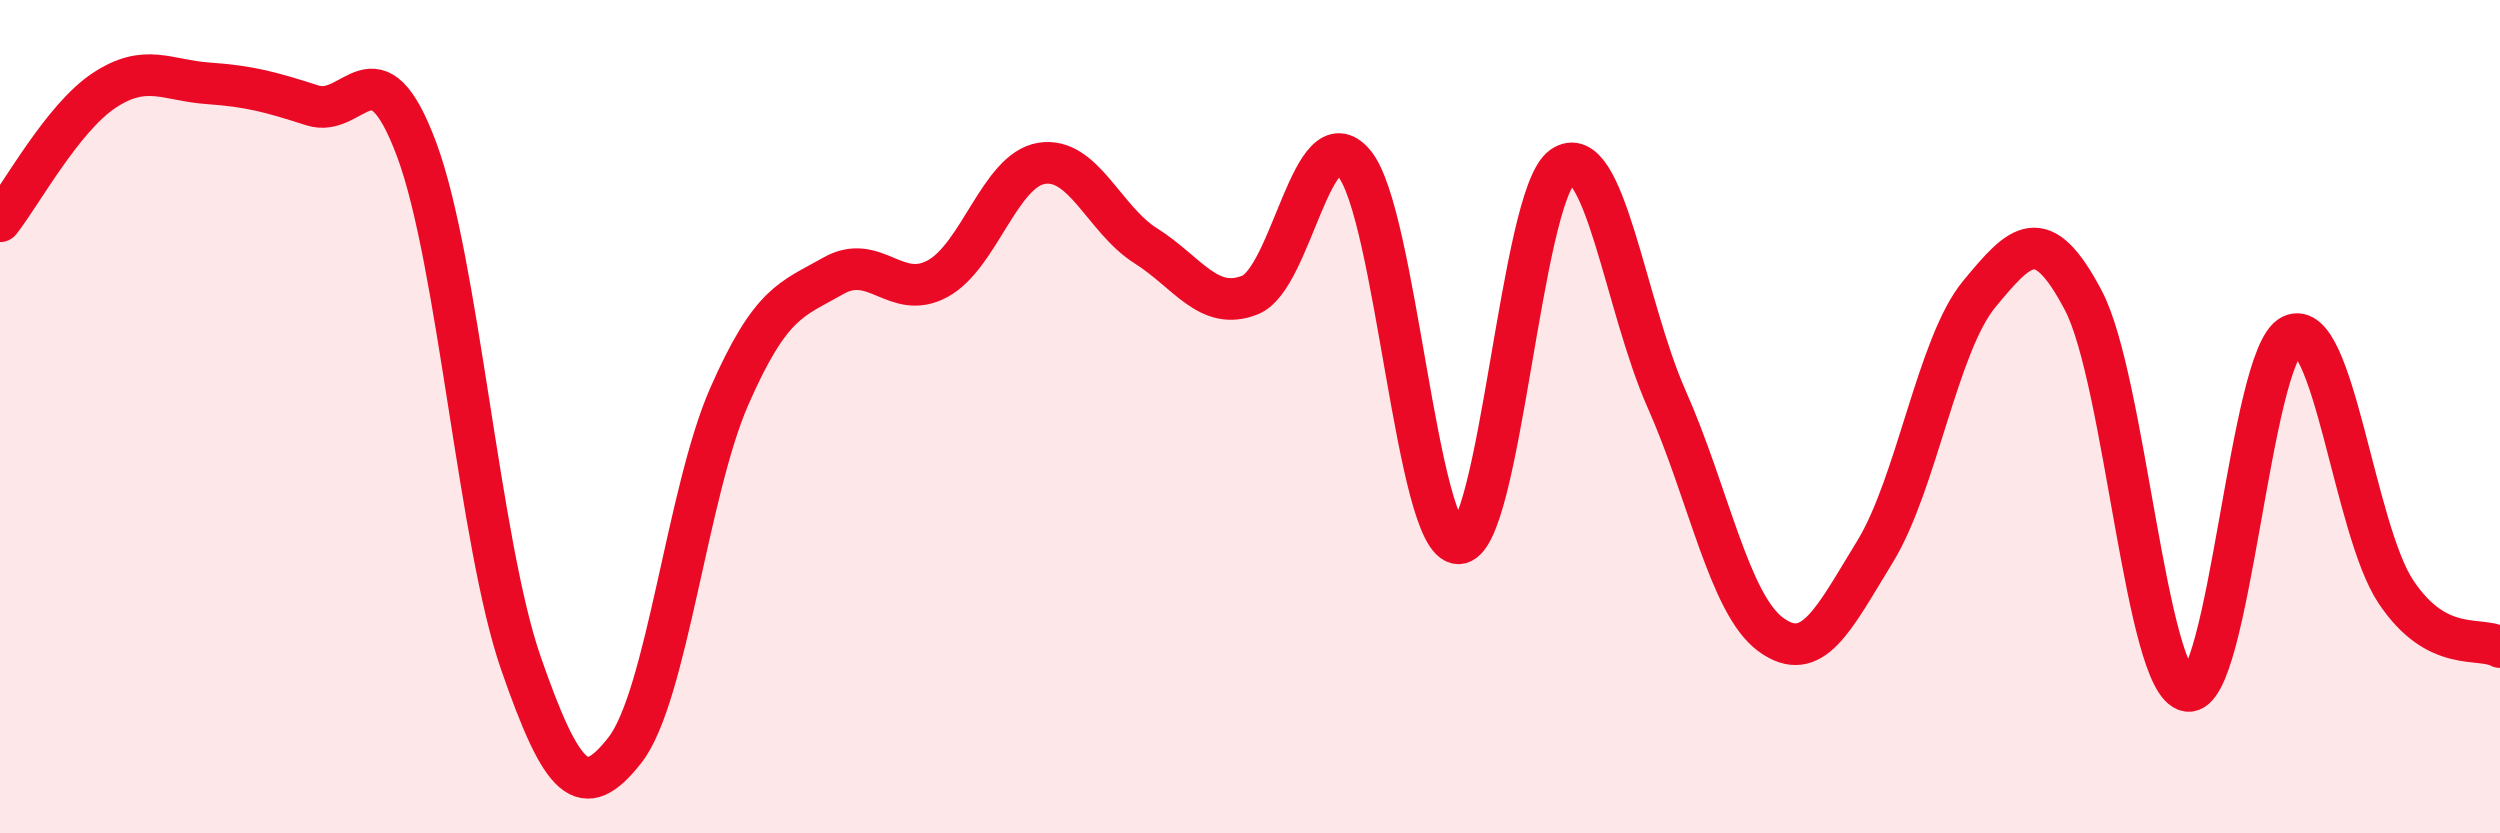
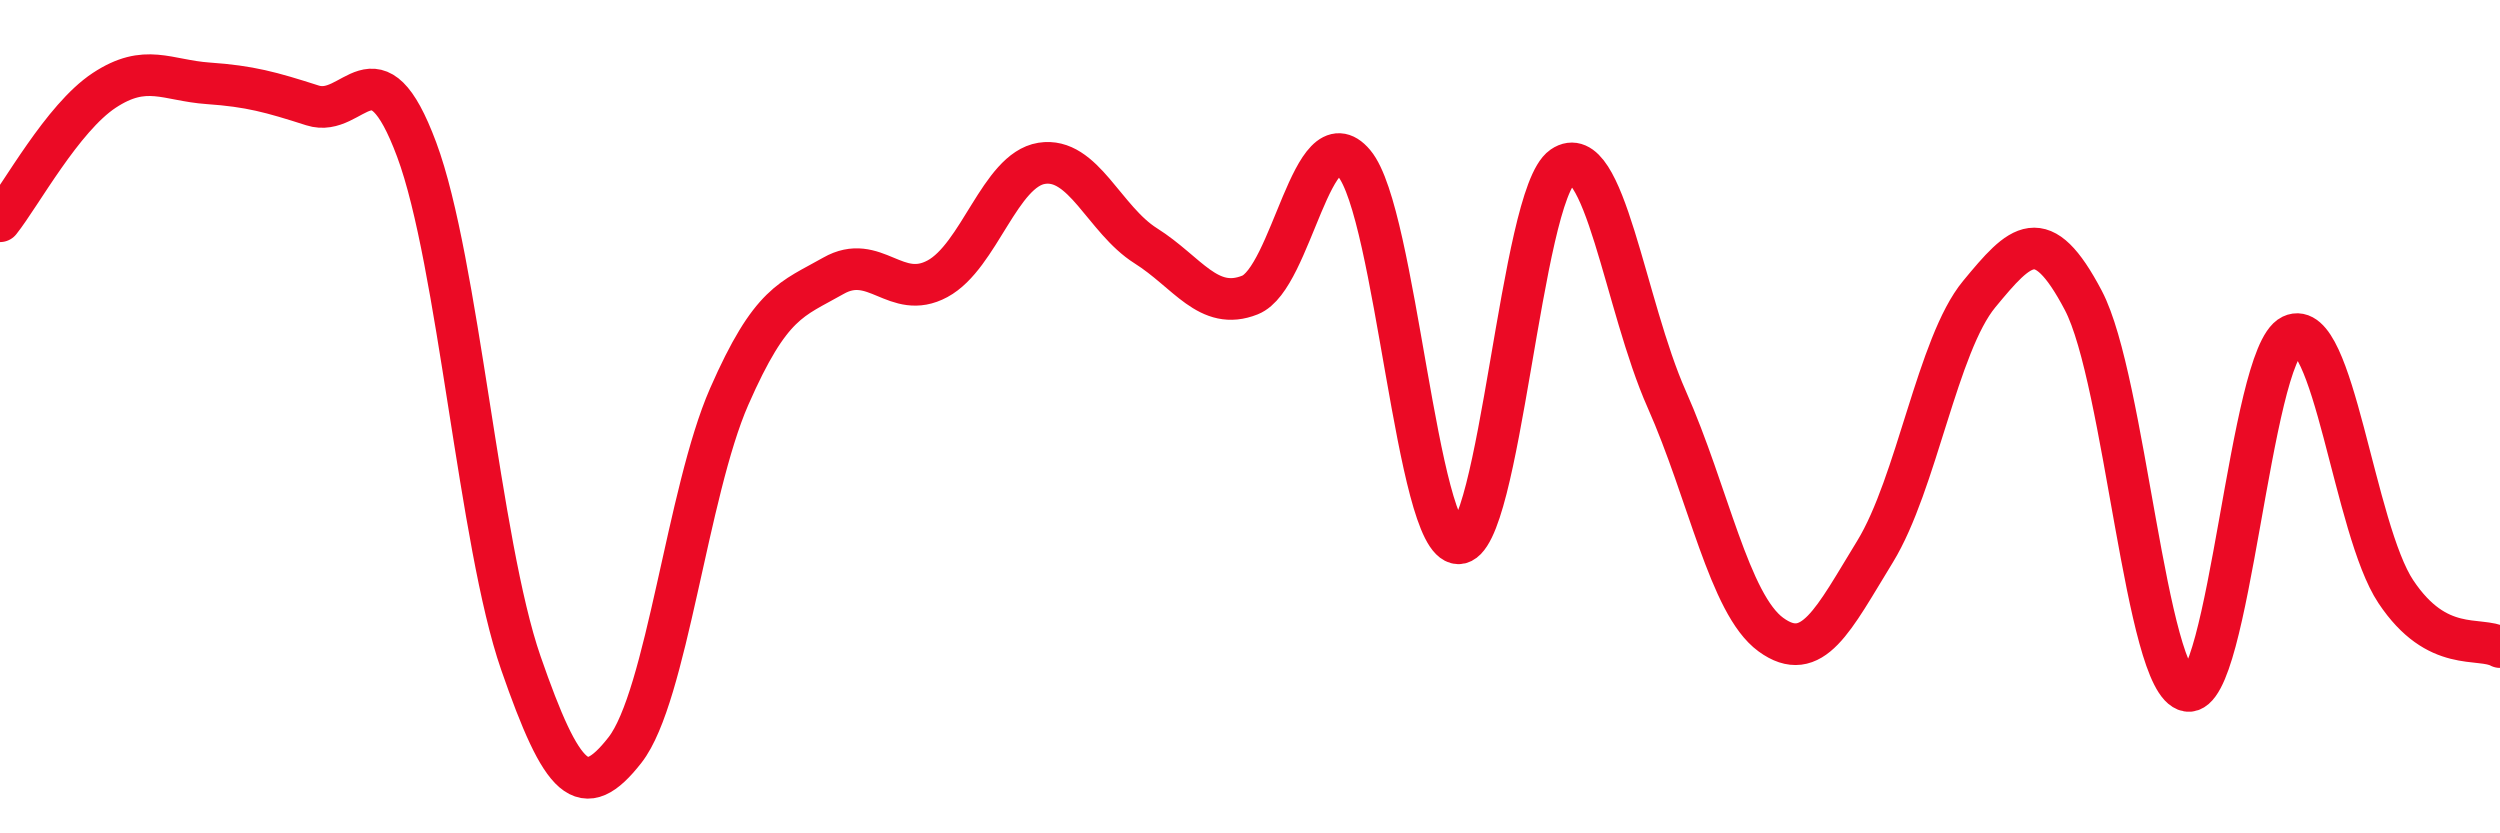
<svg xmlns="http://www.w3.org/2000/svg" width="60" height="20" viewBox="0 0 60 20">
-   <path d="M 0,5.31 C 0.5,4.68 1.5,2.83 2.5,2.17 C 3.5,1.51 4,1.93 5,2 C 6,2.07 6.5,2.21 7.5,2.53 C 8.5,2.85 9,0.91 10,3.59 C 11,6.27 11.5,13.03 12.5,15.91 C 13.5,18.79 14,19.28 15,18 C 16,16.72 16.5,11.8 17.5,9.52 C 18.5,7.24 19,7.19 20,6.62 C 21,6.05 21.5,7.23 22.5,6.69 C 23.5,6.15 24,4.08 25,3.92 C 26,3.76 26.5,5.27 27.5,5.9 C 28.5,6.53 29,7.48 30,7.08 C 31,6.68 31.5,2.73 32.5,3.92 C 33.5,5.11 34,13.02 35,13.04 C 36,13.06 36.5,4.69 37.5,4 C 38.5,3.31 39,7.33 40,9.58 C 41,11.83 41.5,14.5 42.5,15.23 C 43.5,15.96 44,14.87 45,13.24 C 46,11.61 46.5,8.27 47.5,7.06 C 48.5,5.85 49,5.31 50,7.21 C 51,9.11 51.5,16.41 52.5,16.58 C 53.5,16.75 54,8.53 55,8.05 C 56,7.57 56.5,12.7 57.5,14.2 C 58.5,15.7 59.5,15.26 60,15.53L60 20L0 20Z" fill="#EB0A25" opacity="0.1" stroke-linecap="round" stroke-linejoin="round" />
  <path d="M 0,5.31 C 0.5,4.68 1.5,2.83 2.5,2.17 C 3.5,1.51 4,1.93 5,2 C 6,2.07 6.5,2.21 7.5,2.53 C 8.5,2.85 9,0.91 10,3.59 C 11,6.27 11.5,13.03 12.5,15.91 C 13.5,18.79 14,19.28 15,18 C 16,16.72 16.5,11.8 17.5,9.52 C 18.5,7.24 19,7.19 20,6.62 C 21,6.05 21.5,7.23 22.5,6.69 C 23.5,6.15 24,4.08 25,3.92 C 26,3.76 26.5,5.27 27.5,5.9 C 28.5,6.53 29,7.48 30,7.08 C 31,6.68 31.5,2.73 32.5,3.92 C 33.5,5.11 34,13.02 35,13.04 C 36,13.06 36.5,4.69 37.5,4 C 38.5,3.31 39,7.33 40,9.58 C 41,11.83 41.5,14.5 42.5,15.23 C 43.5,15.96 44,14.87 45,13.24 C 46,11.61 46.5,8.27 47.5,7.06 C 48.5,5.85 49,5.31 50,7.21 C 51,9.11 51.5,16.41 52.5,16.58 C 53.5,16.75 54,8.53 55,8.05 C 56,7.57 56.5,12.7 57.5,14.2 C 58.5,15.7 59.5,15.26 60,15.53" stroke="#EB0A25" stroke-width="1" fill="none" stroke-linecap="round" stroke-linejoin="round" />
</svg>